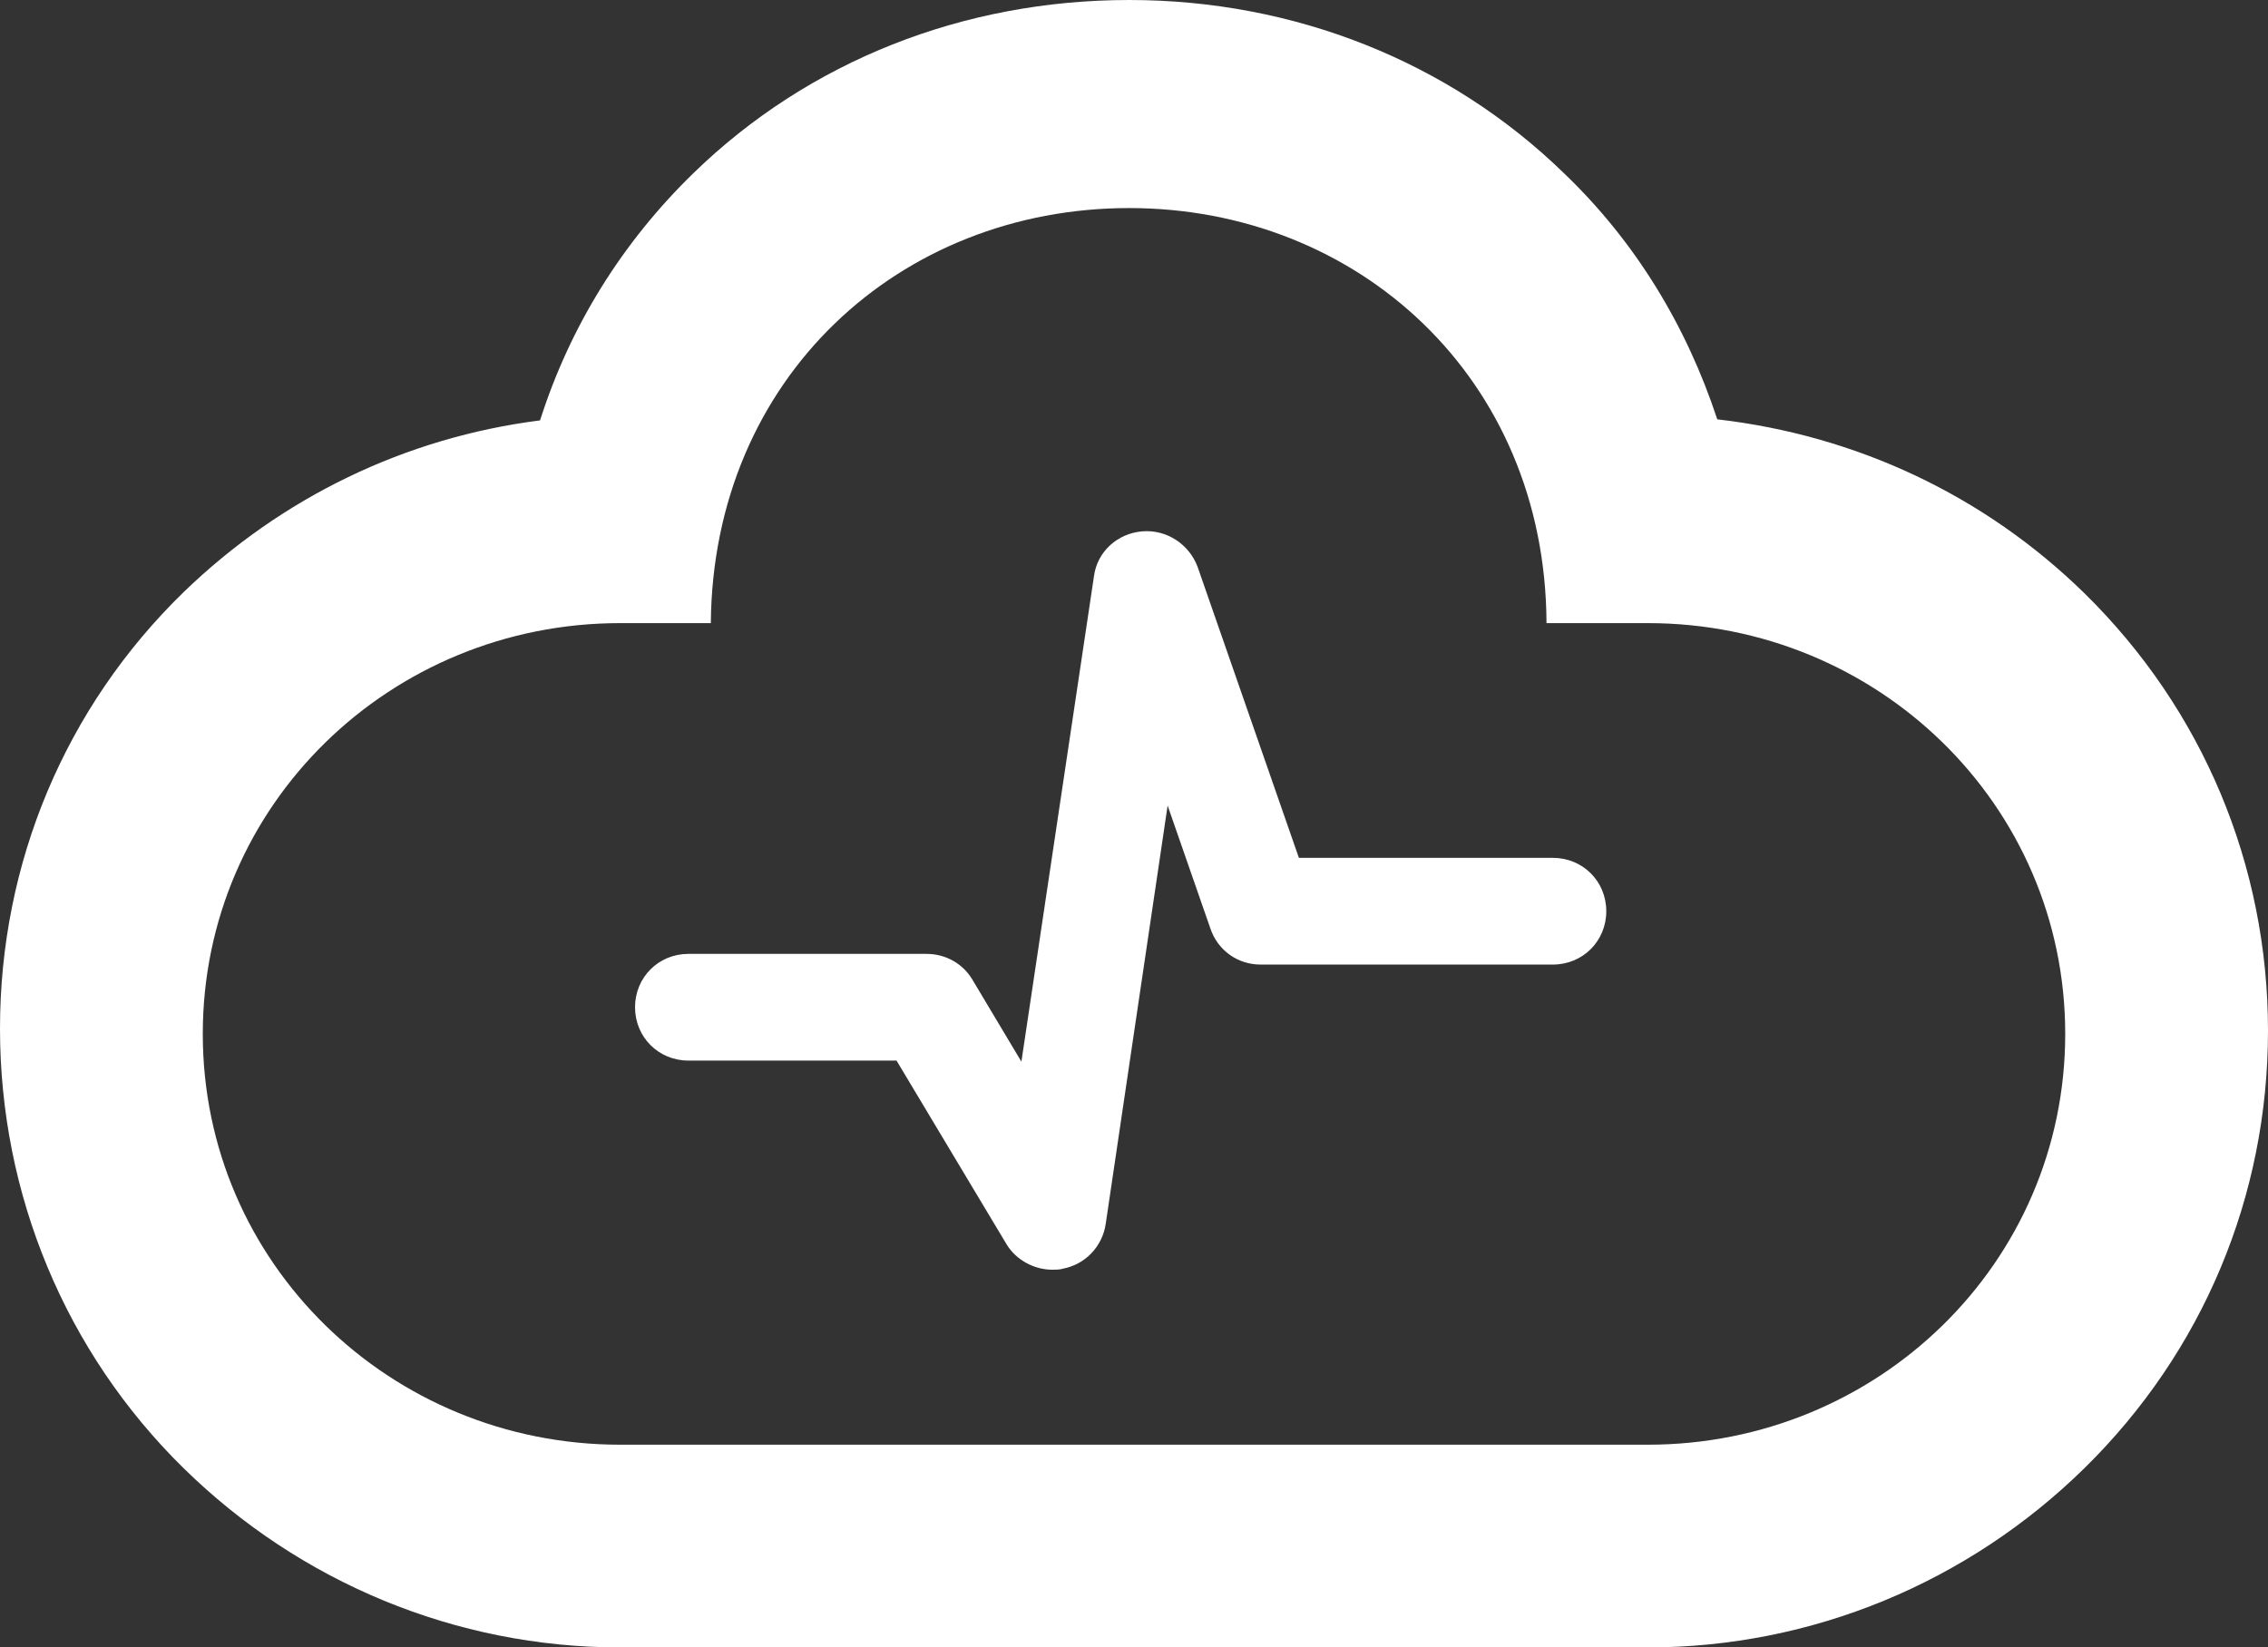
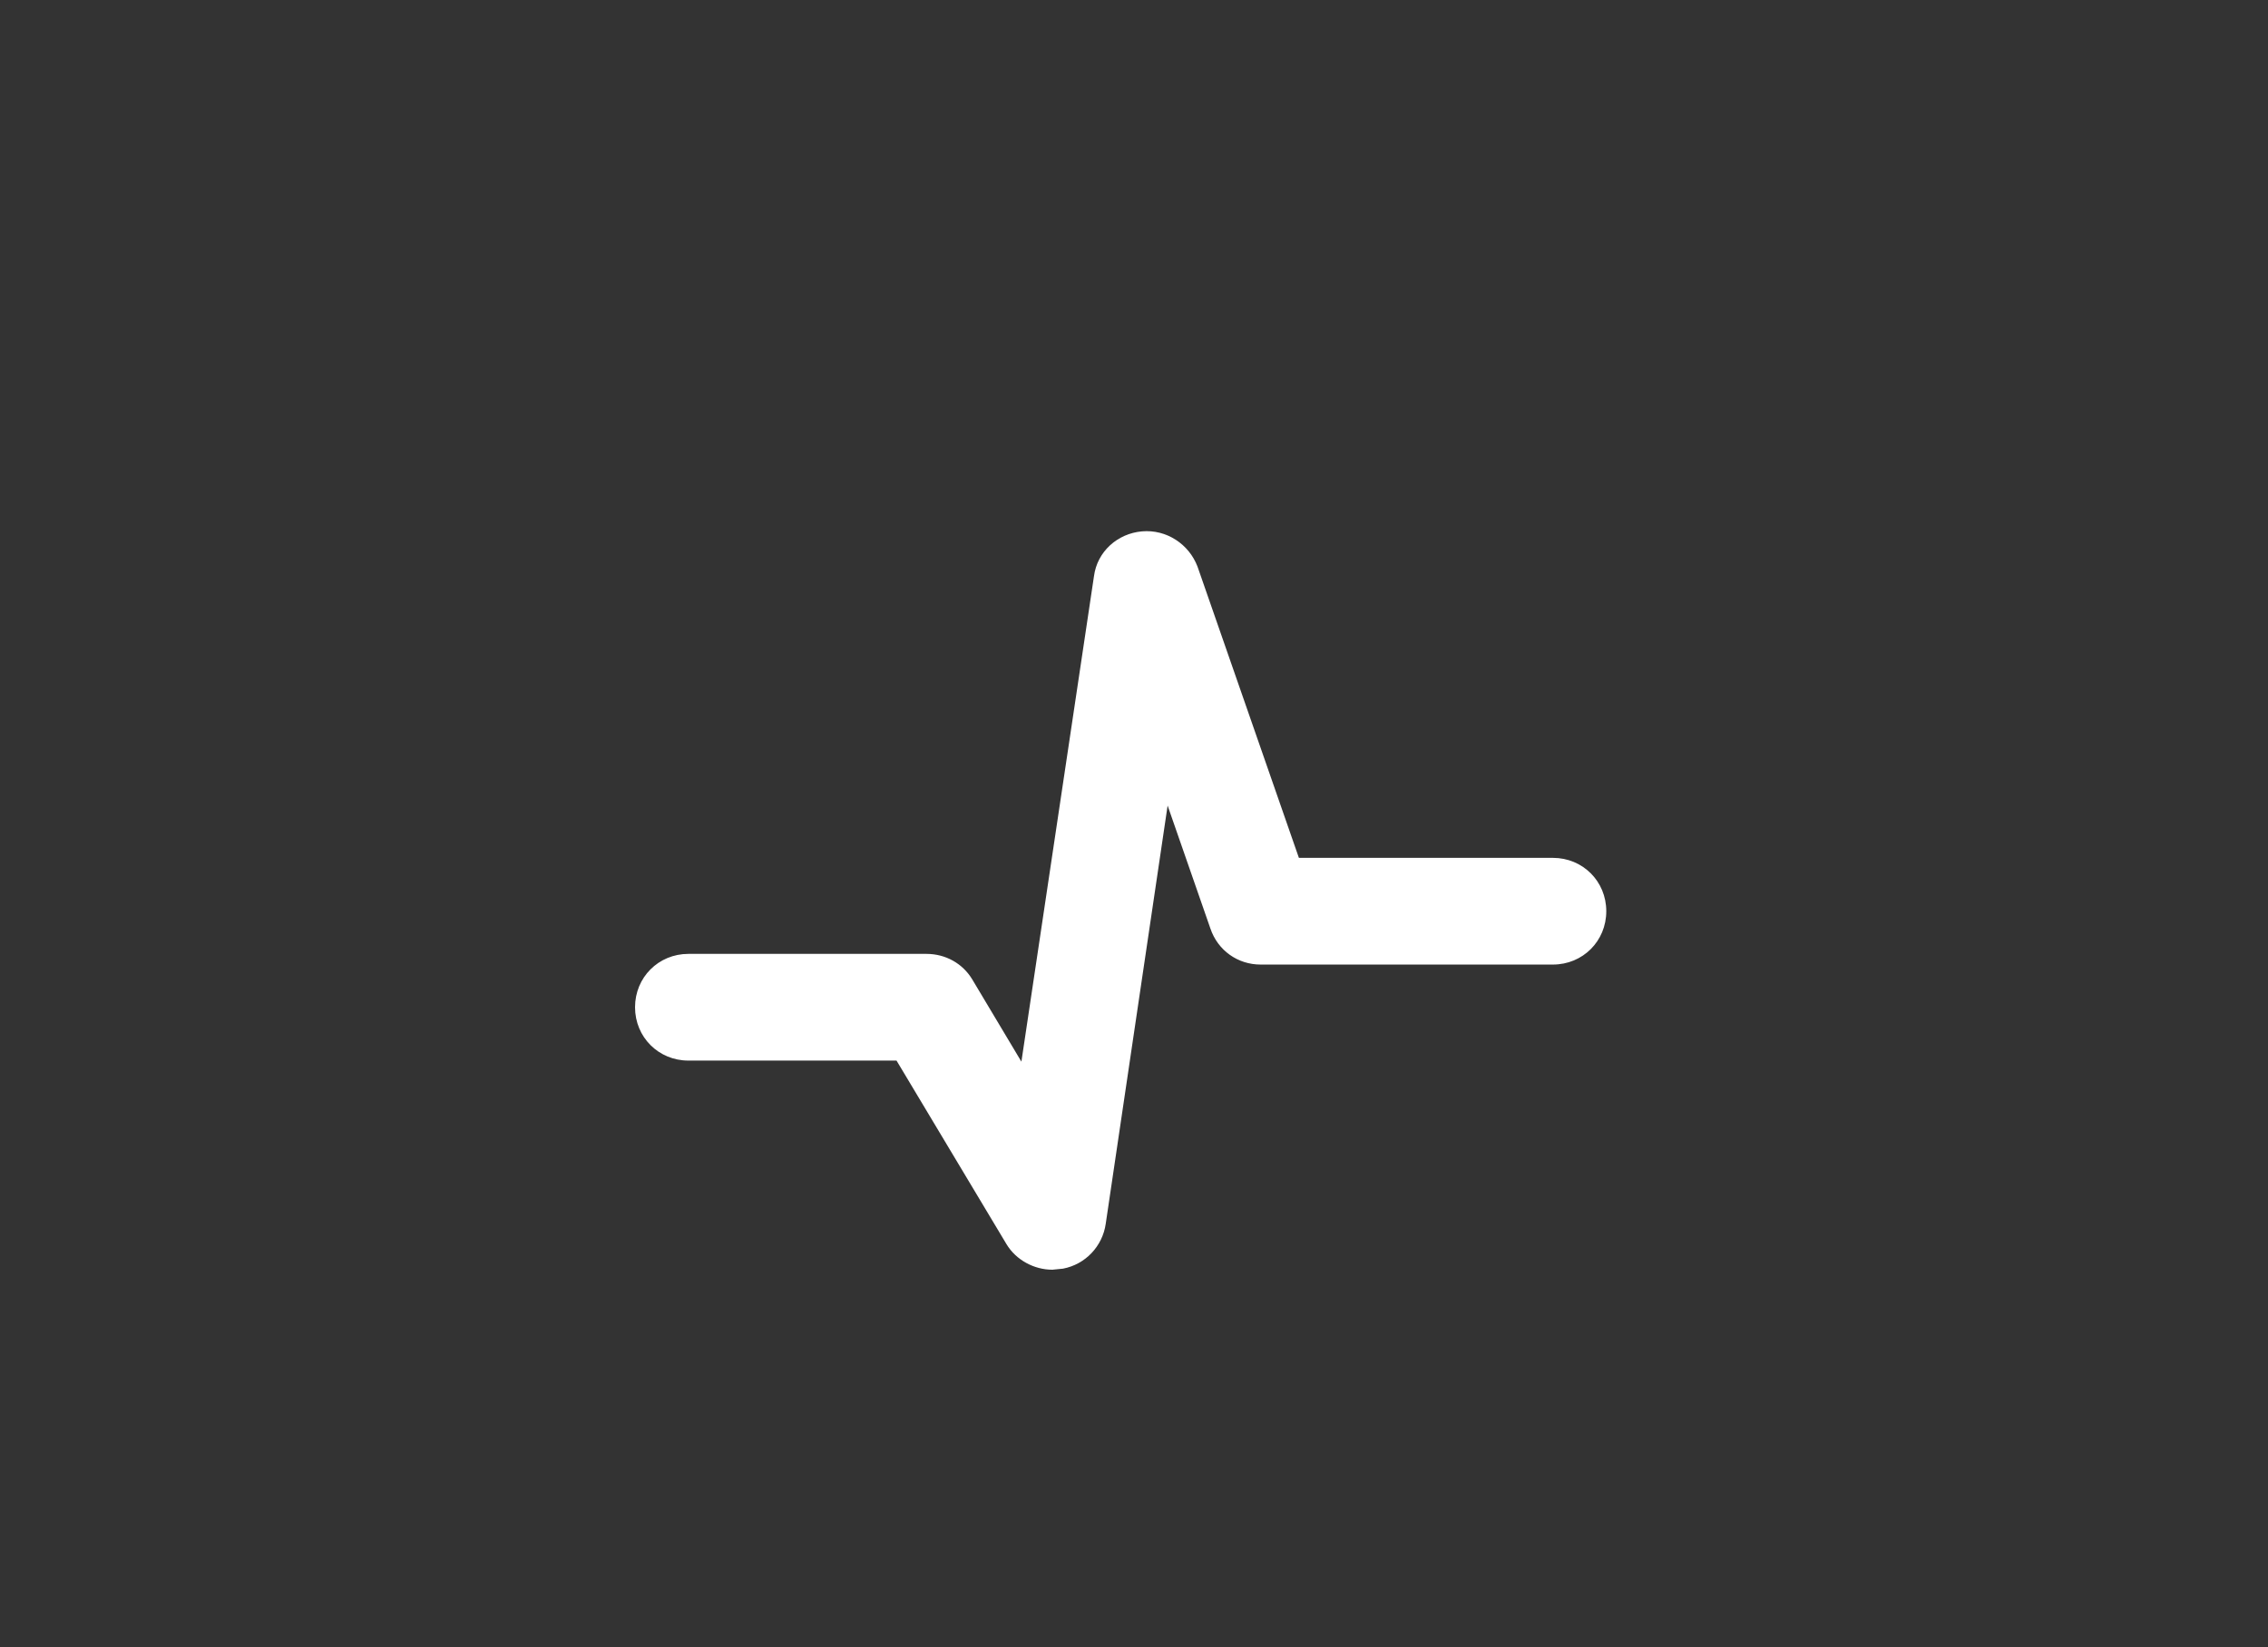
<svg xmlns="http://www.w3.org/2000/svg" version="1.1" id="Layer_1" x="0px" y="0px" viewBox="0 0 212.5 154.4" enable-background="new 0 0 212.5 154.4" xml:space="preserve">
  <rect x="0" y="0" width="212.5" height="154.4" fill="#333333" stroke="none" />
-   <path fill="#fff" d="M105.8,19.5c21.4,0,39,15.9,39.1,38.9h9.5c21.5,0,39.1,17,39.1,38.5s-17.6,38.5-39.1,38.5H58.1  c-21.5,0-39.1-17-39.1-38.5s17.6-38.5,39.1-38.5h8.5C66.8,35.4,84.3,19.5,105.8,19.5 M105.8,0C90.3,0,75.8,5.7,65,16.2  c-6.7,6.5-11.6,14.4-14.4,23.2C38,41,26.4,46.6,17.2,55.5C6.1,66.3,0,80.9,0,96.4s6.1,30.3,17.2,41.2c10.9,10.7,25.5,16.8,40.9,16.8  h96.3c15.4,0,30-6.1,40.9-16.8c11.1-10.9,17.2-25.5,17.2-41s-6.1-30.1-17.2-41c-9.4-9.2-21.4-14.8-34.4-16.3  c-2.9-8.8-7.7-16.7-14.4-23.1C135.8,5.8,121.3,0,105.8,0L105.8,0z" />
  <g>
-     <path fill="#fff" d="M98.6,119c-1.7,0-3.4-0.9-4.3-2.4L84,99.4H64.5c-2.8,0-5-2.2-5-5s2.2-5,5-5h22.3c1.8,0,3.4,0.9,4.3,2.4   l4.6,7.7l6.8-45.5c0.3-2.3,2.2-4,4.5-4.2c2.3-0.2,4.4,1.2,5.2,3.3l9.5,27.3h23.8c2.8,0,5,2.2,5,5s-2.2,5-5,5h-27.4   c-2.1,0-4-1.3-4.7-3.4l-4-11.5l-5.8,39.2c-0.3,2.1-1.9,3.8-4,4.2C99.3,119,98.9,119,98.6,119z" />
+     <path fill="#fff" d="M98.6,119c-1.7,0-3.4-0.9-4.3-2.4L84,99.4H64.5c-2.8,0-5-2.2-5-5s2.2-5,5-5h22.3c1.8,0,3.4,0.9,4.3,2.4   l4.6,7.7l6.8-45.5c0.3-2.3,2.2-4,4.5-4.2c2.3-0.2,4.4,1.2,5.2,3.3l9.5,27.3h23.8c2.8,0,5,2.2,5,5s-2.2,5-5,5h-27.4   c-2.1,0-4-1.3-4.7-3.4l-4-11.5l-5.8,39.2c-0.3,2.1-1.9,3.8-4,4.2z" />
  </g>
</svg>